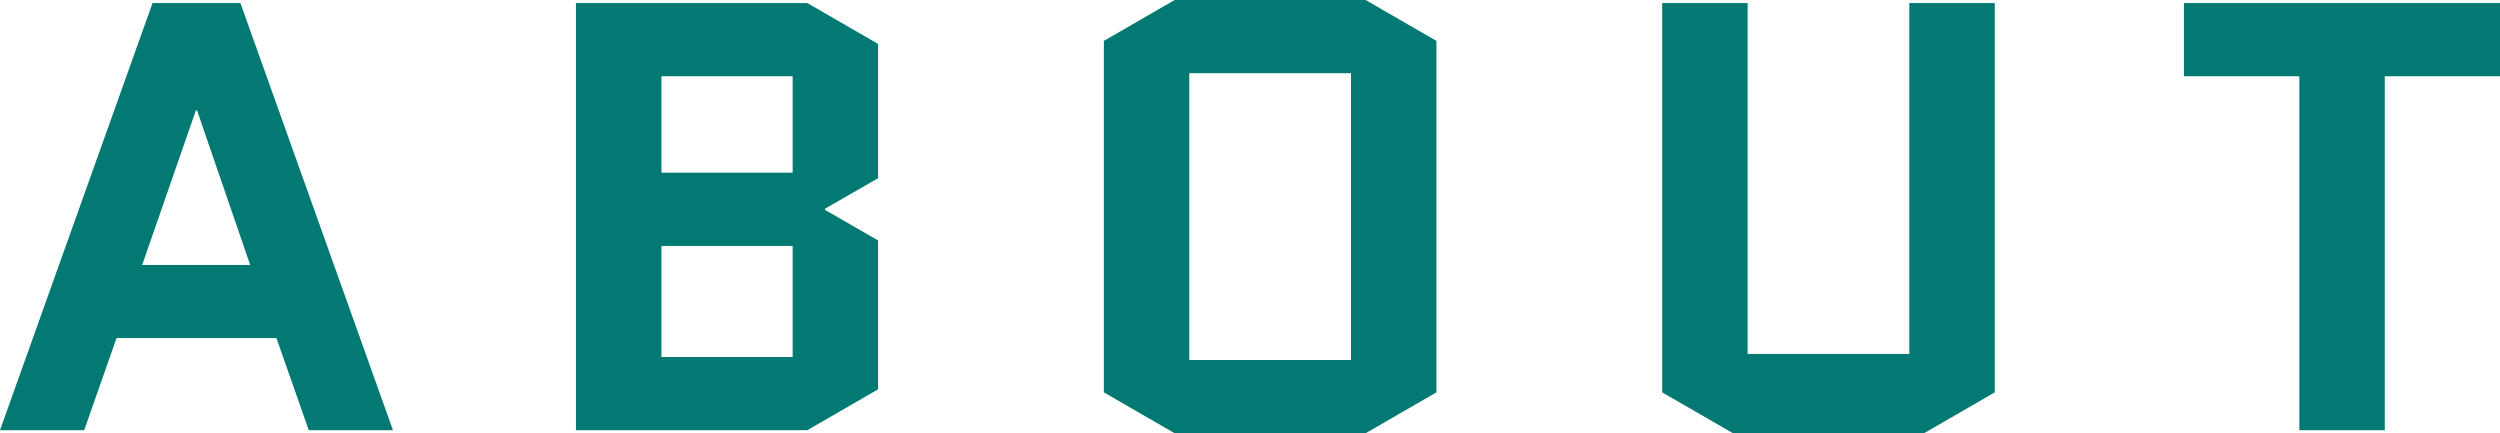
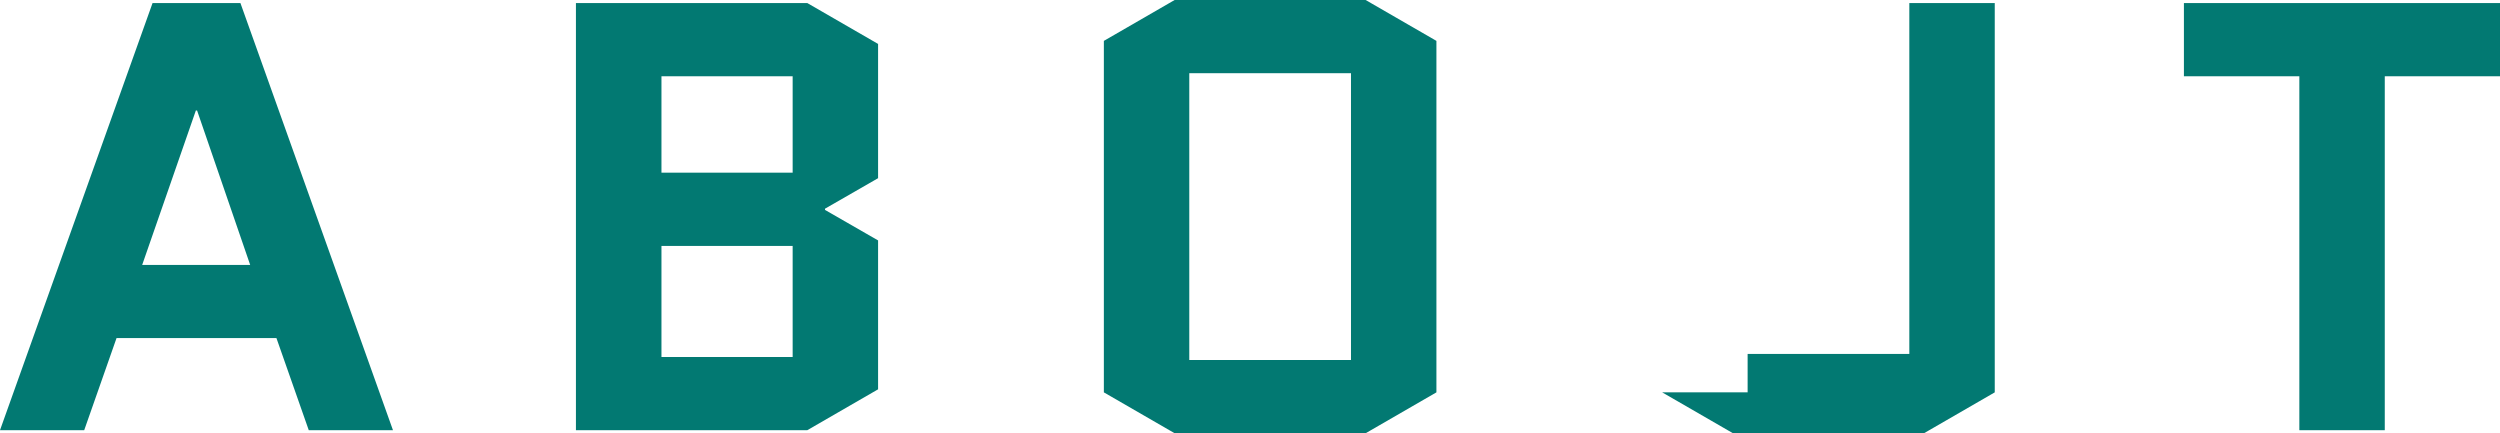
<svg xmlns="http://www.w3.org/2000/svg" width="98.328" height="17.04" viewBox="0 0 98.328 17.04">
-   <path d="M-39.828-16.8l6,16.8H-37.14l-1.272-3.624H-44.7L-45.972,0h-3.312l6-16.8Zm-1.752,4.224L-43.692-6.5h4.248l-2.088-6.072Zm26.832,2.664-2.088,1.2v.048l2.088,1.2v5.856L-17.532,0h-9.1V-16.8h9.1l2.784,1.608Zm-8.52,2.664V-2.88h5.16V-7.248Zm0-6.672v3.792h5.16V-13.92ZM7.212-1.488,4.428.12H-3.084L-5.868-1.488V-15.312l2.784-1.608H4.428l2.784,1.608ZM-2.508-14.04V-2.76h6.36V-14.04Zm28.32-2.76h3.36V-1.488L26.388.12H18.876L16.092-1.488V-16.8h3.36V-3h6.36Zm18.7,2.88V0h-3.36V-13.92H36.612V-16.8H49.044v2.88Z" transform="translate(49.284 16.92)" fill="#027972" />
+   <path d="M-39.828-16.8l6,16.8H-37.14l-1.272-3.624H-44.7L-45.972,0h-3.312l6-16.8Zm-1.752,4.224L-43.692-6.5h4.248l-2.088-6.072Zm26.832,2.664-2.088,1.2v.048l2.088,1.2v5.856L-17.532,0h-9.1V-16.8h9.1l2.784,1.608Zm-8.52,2.664V-2.88h5.16V-7.248Zm0-6.672v3.792h5.16V-13.92ZM7.212-1.488,4.428.12H-3.084L-5.868-1.488V-15.312l2.784-1.608H4.428l2.784,1.608ZM-2.508-14.04V-2.76h6.36V-14.04Zm28.32-2.76h3.36V-1.488L26.388.12H18.876L16.092-1.488h3.36V-3h6.36Zm18.7,2.88V0h-3.36V-13.92H36.612V-16.8H49.044v2.88Z" transform="translate(49.284 16.92)" fill="#027972" />
</svg>